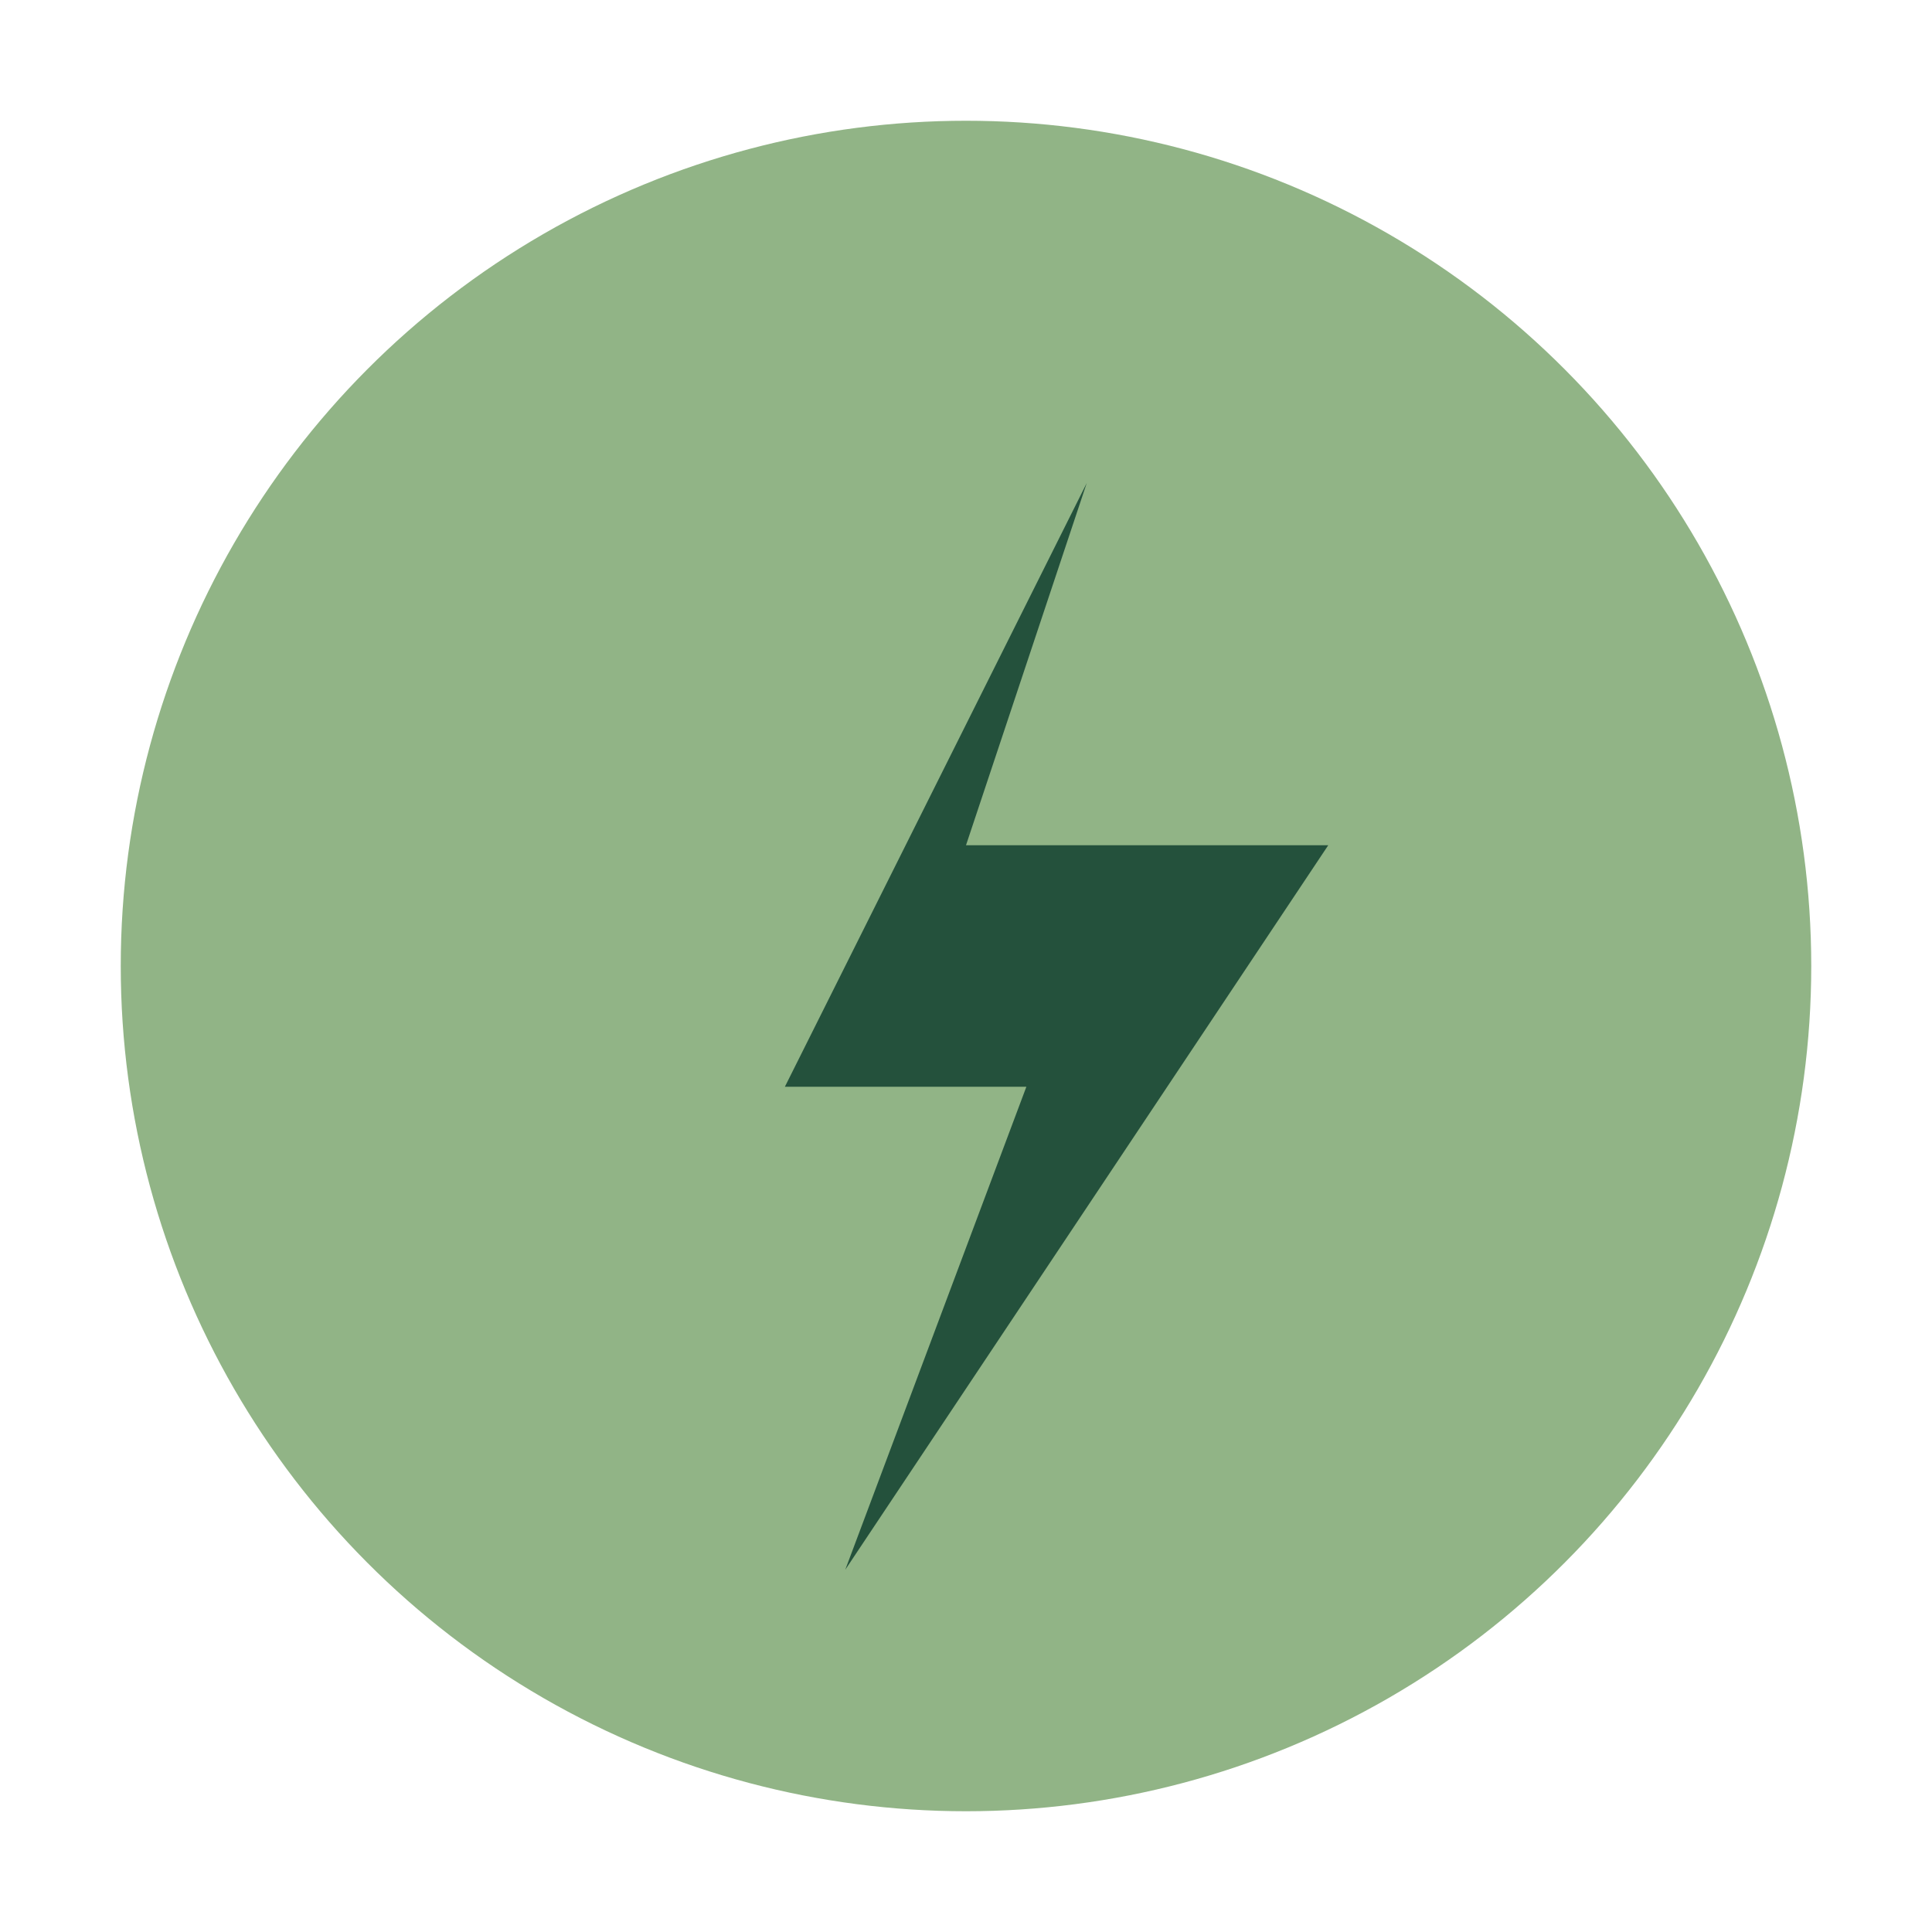
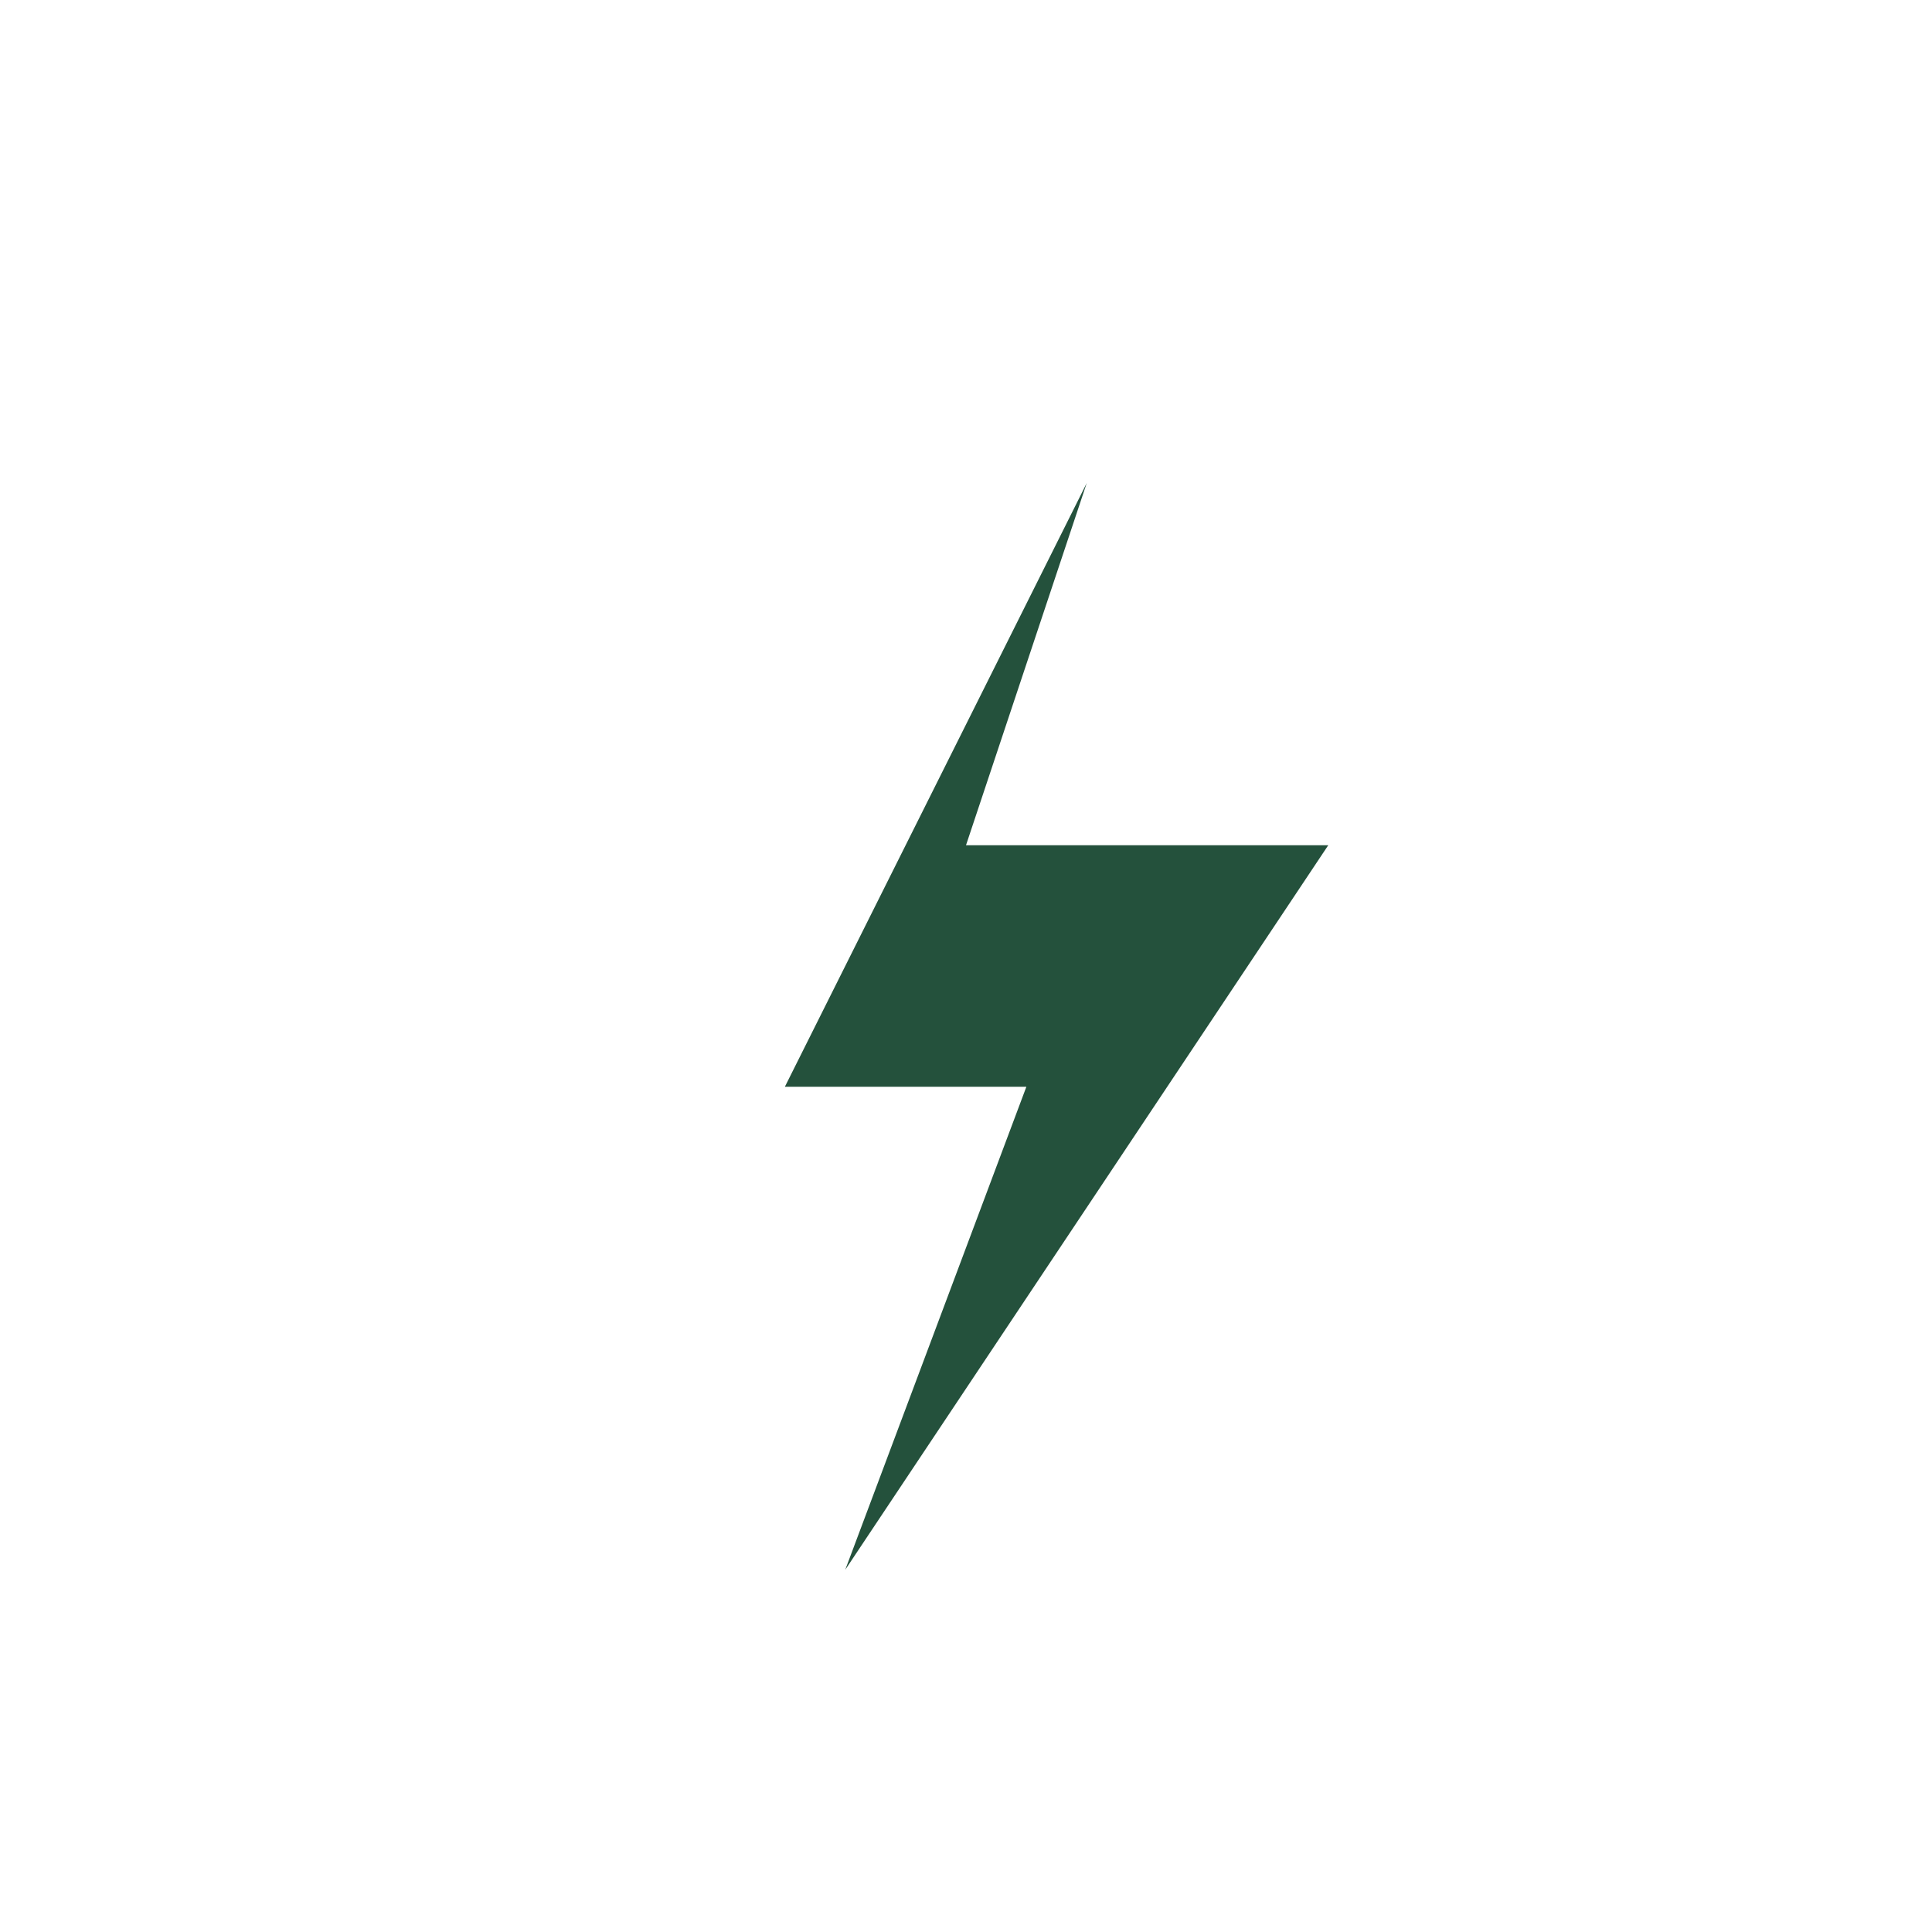
<svg xmlns="http://www.w3.org/2000/svg" viewBox="0 0 32 32" width="32" height="32">
-   <circle cx="16" cy="16" r="14" fill="#91B486" />
  <polygon points="18,8 13,18 17,18 14,26 22,14 16,14" fill="#24513C" />
</svg>